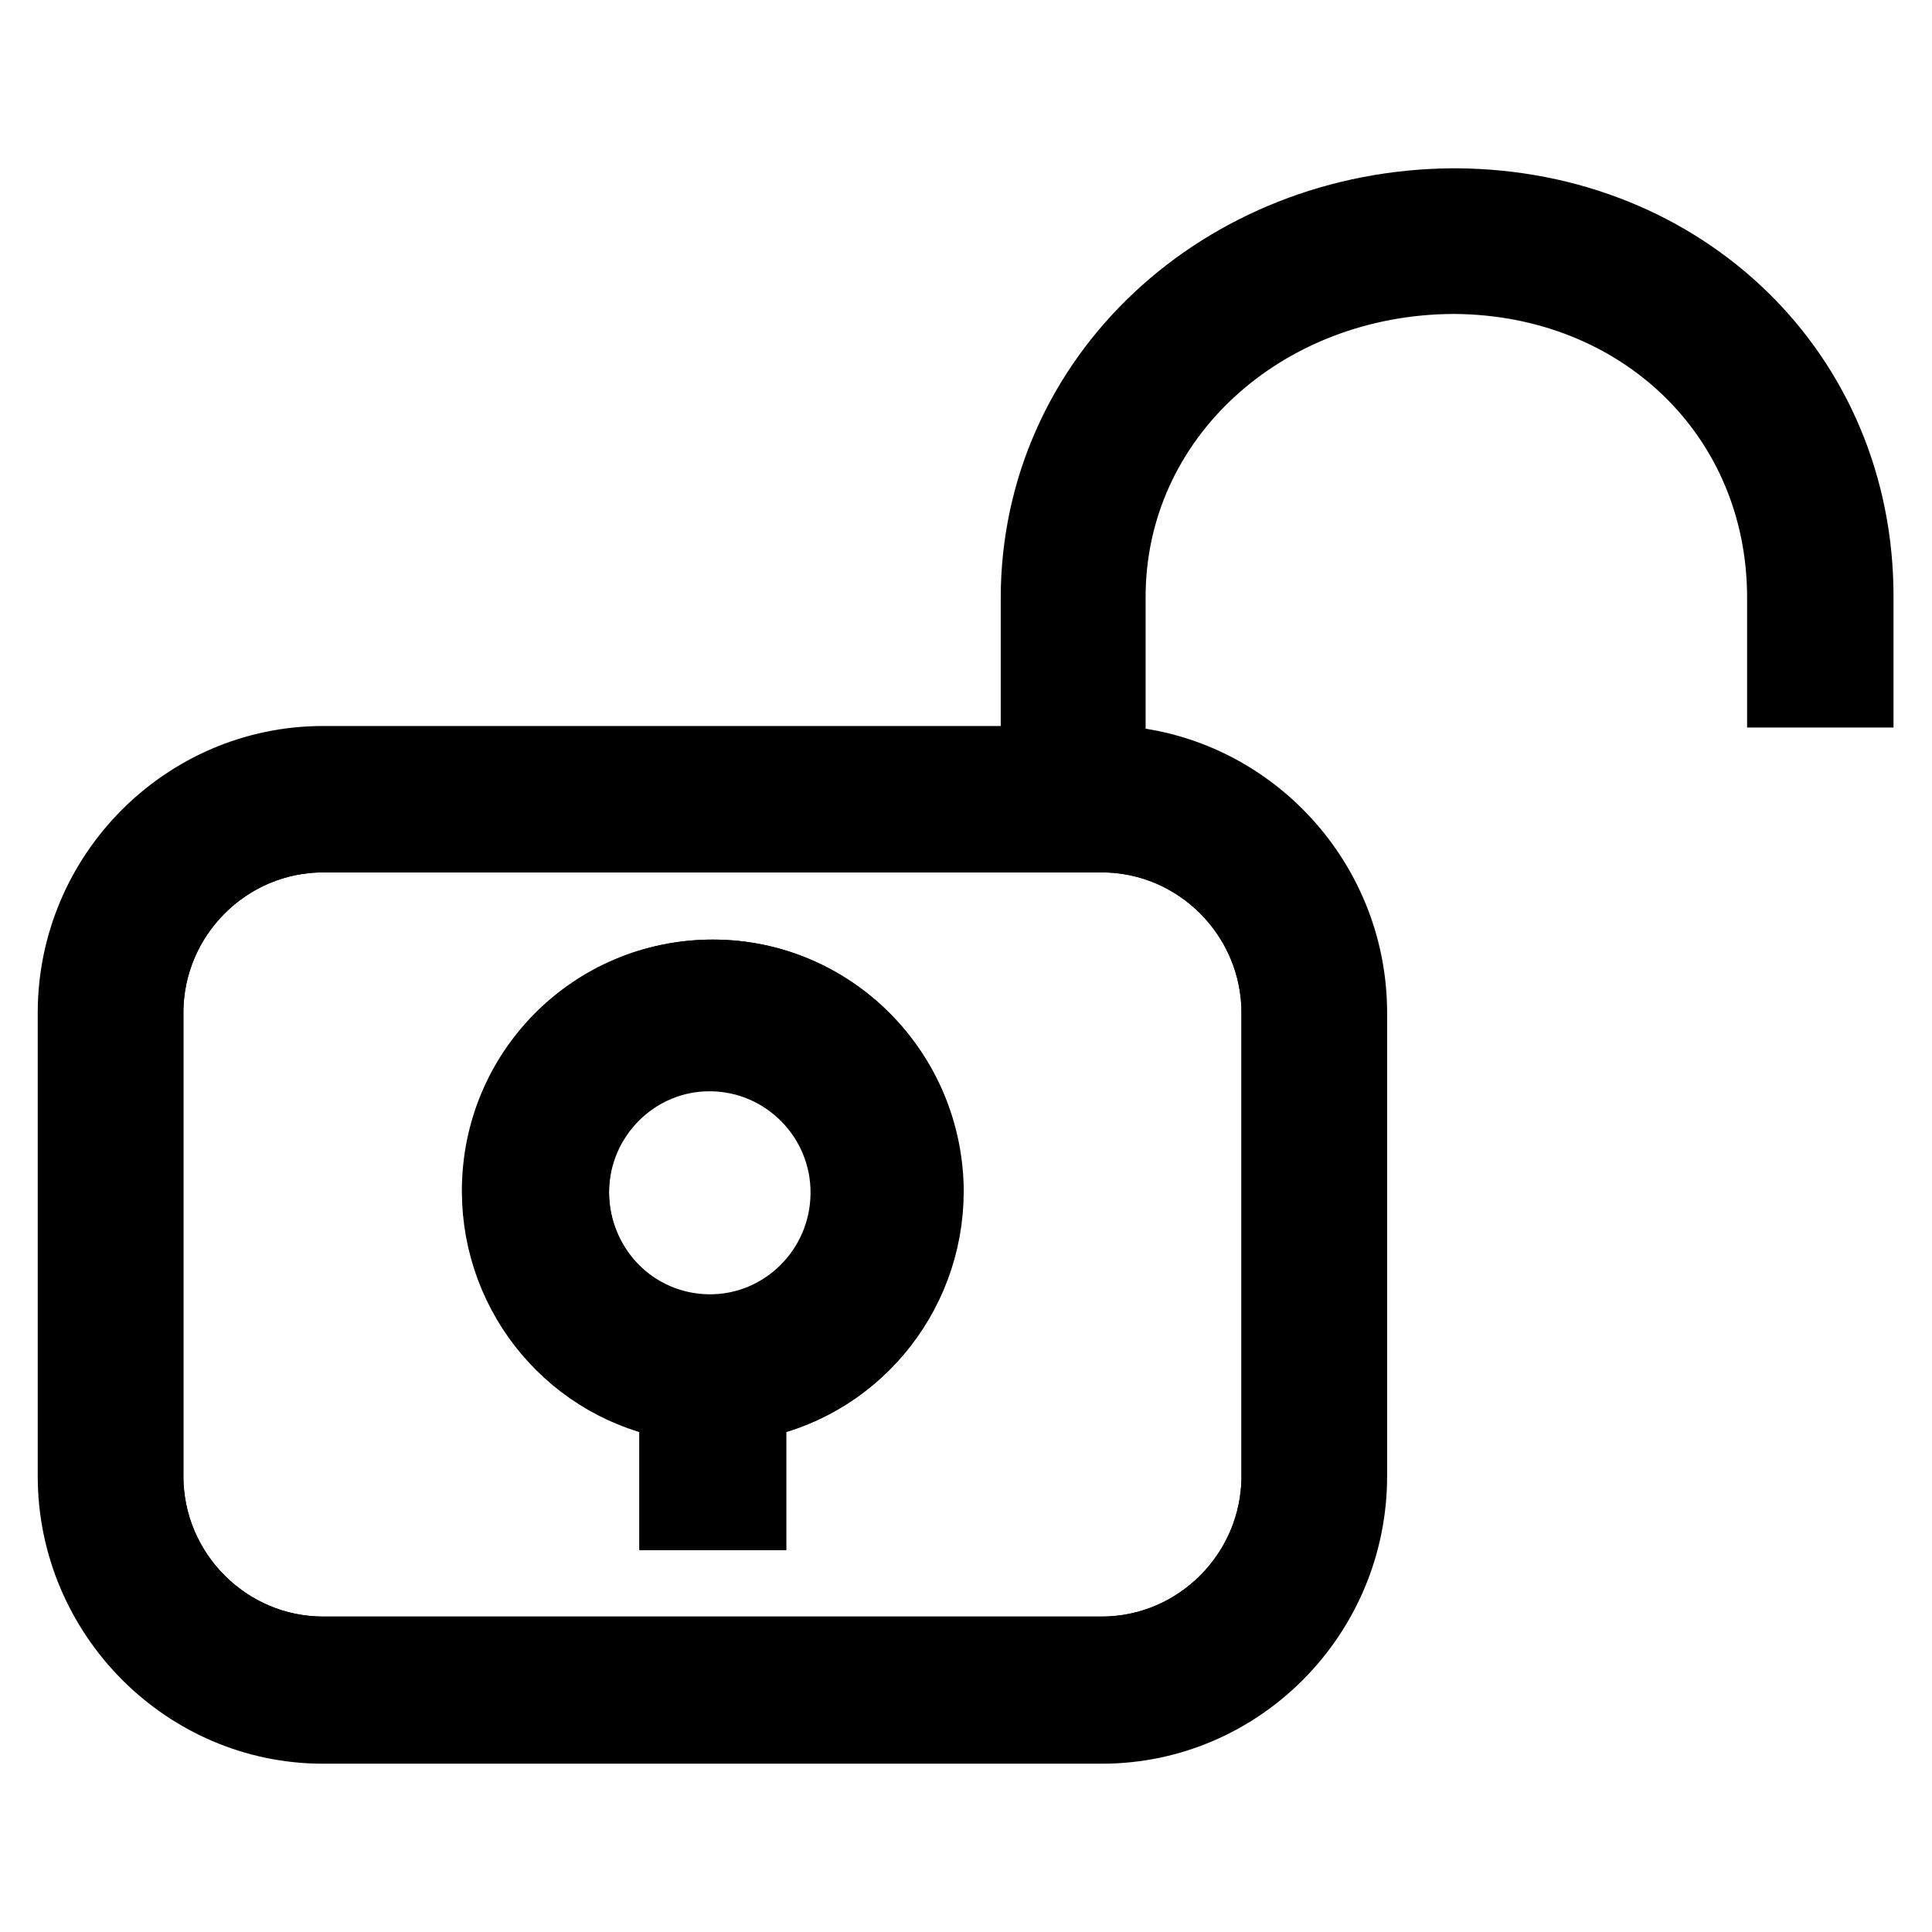
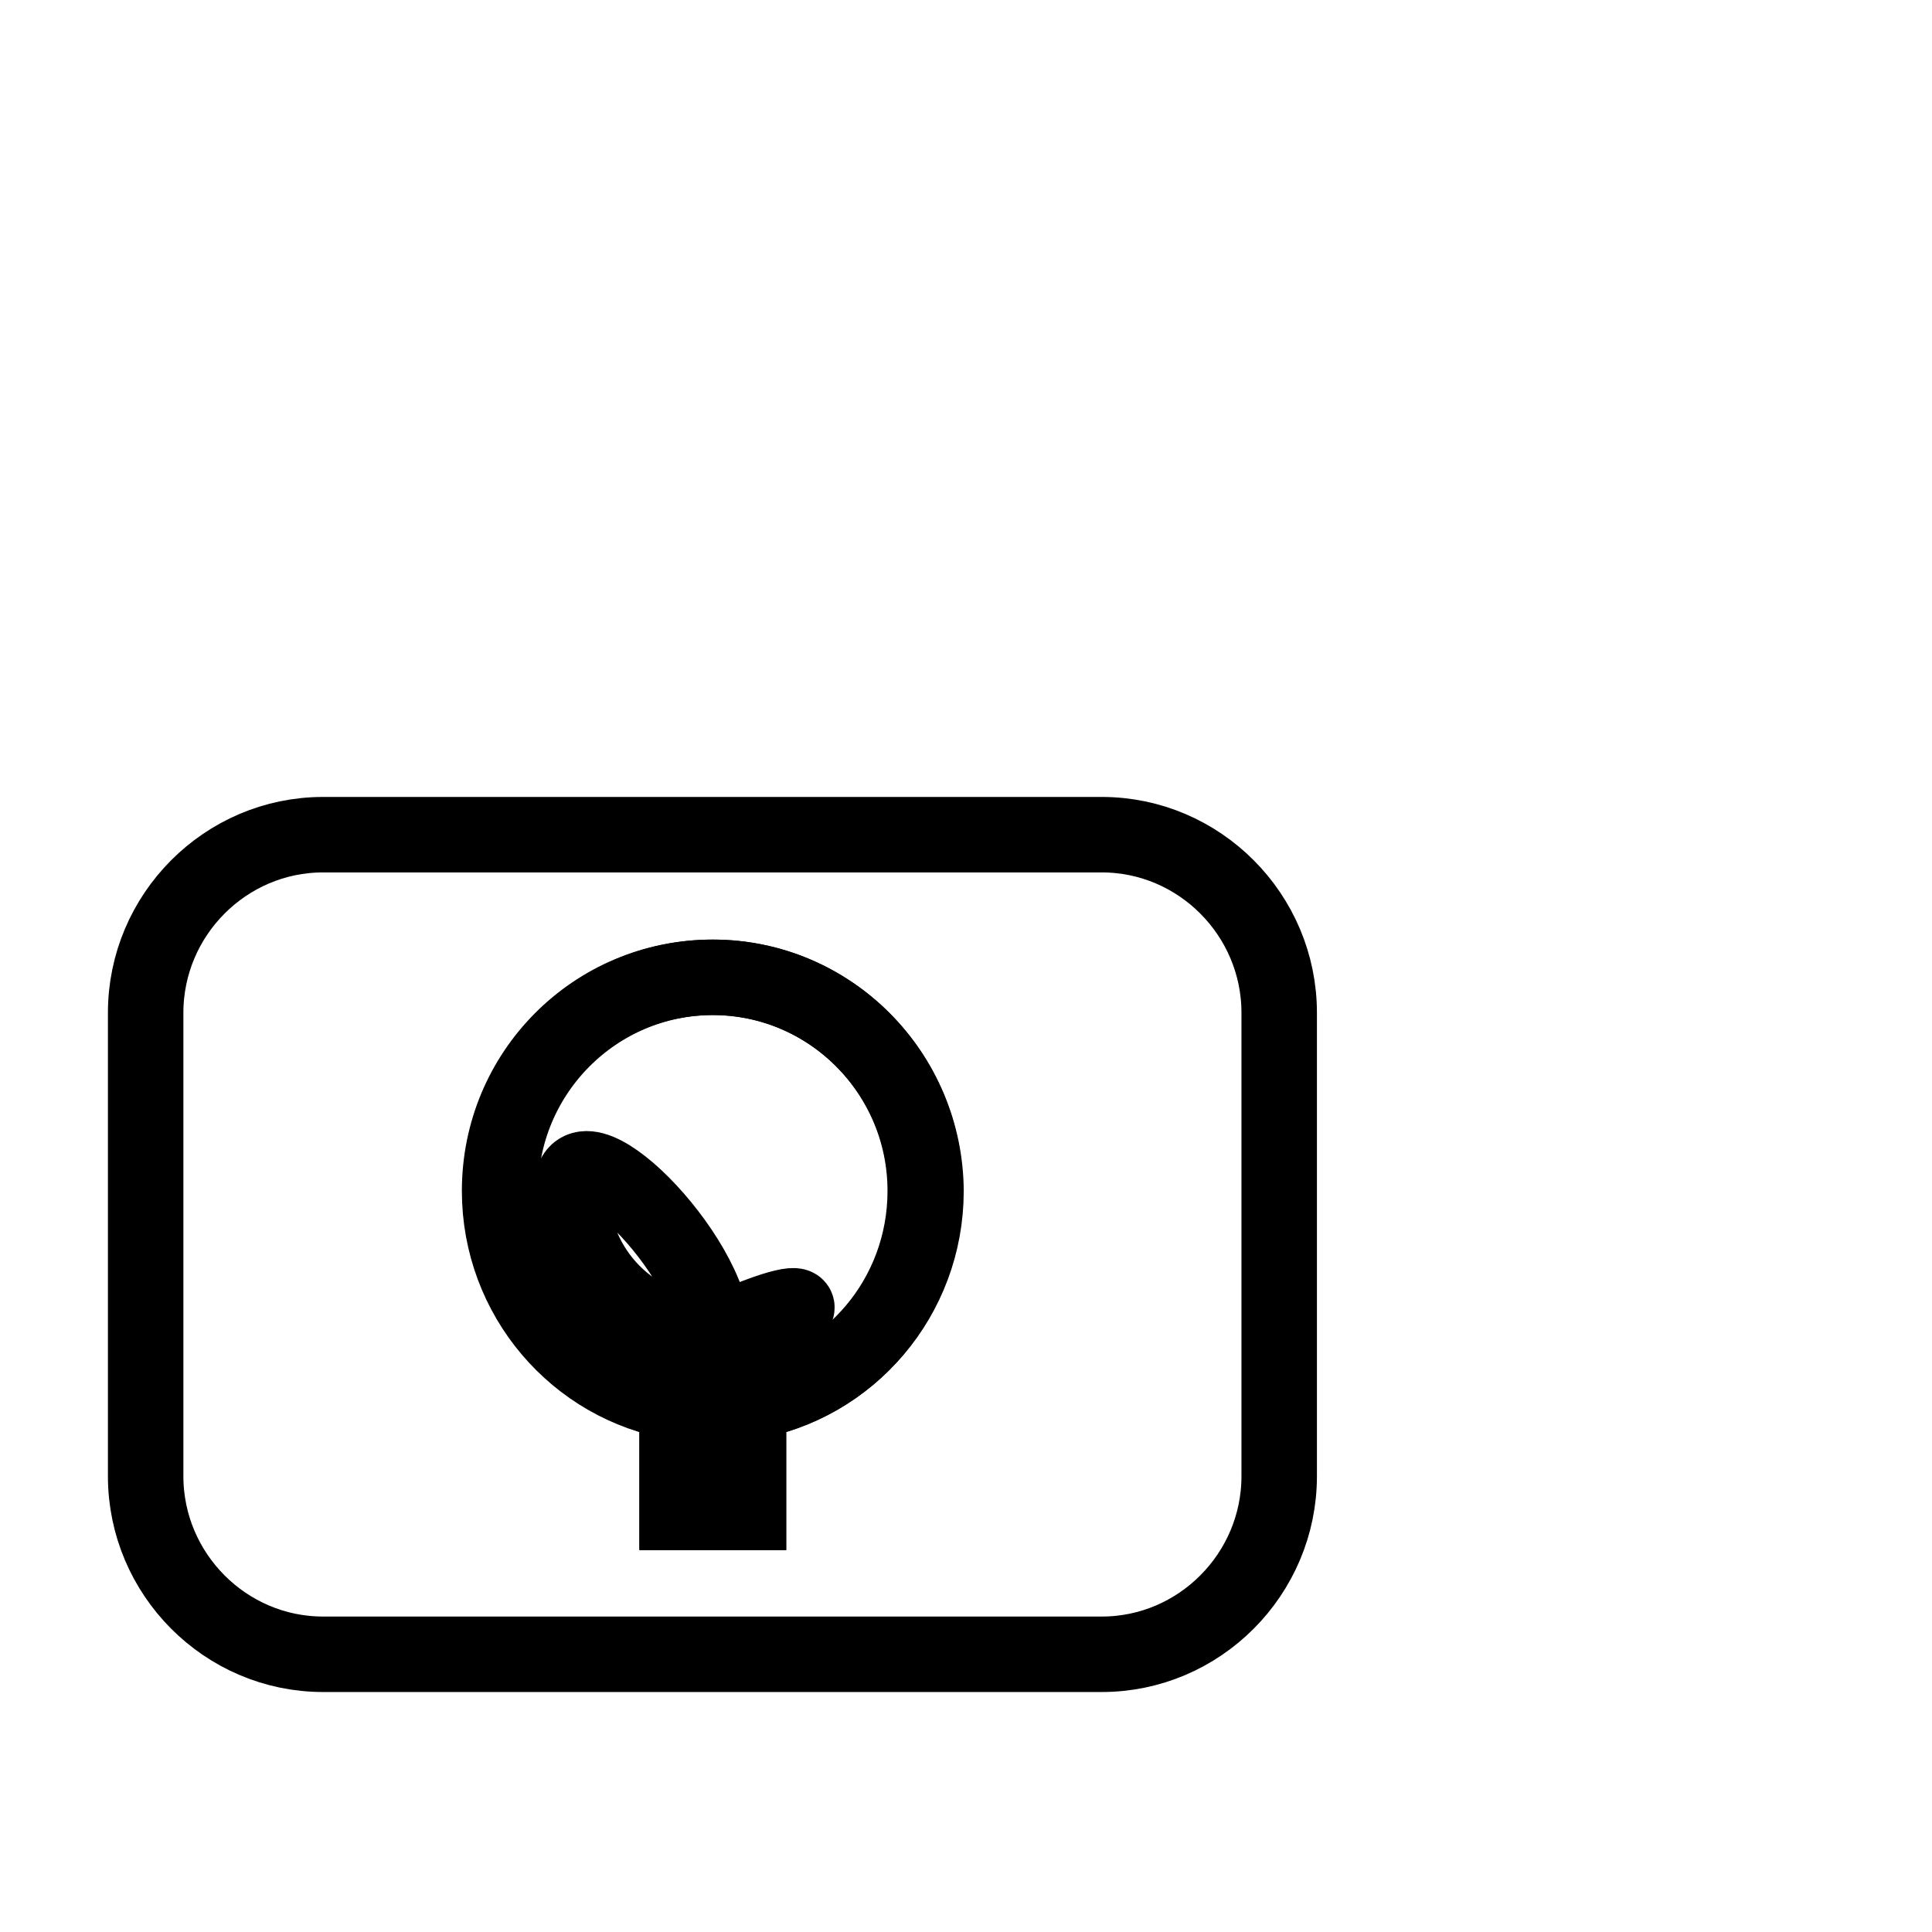
<svg xmlns="http://www.w3.org/2000/svg" version="1.1" x="0px" y="0px" viewBox="0 0 256 256" enable-background="new 0 0 256 256" xml:space="preserve">
  <g>
    <g>
-       <path stroke-width="10" fill-opacity="0" stroke="#000000" d="M75.7,157.9c0.1-10.2,8.4-18.4,18.5-18.3c10.1,0.1,18.3,8.4,18.2,18.6c-0.1,10.2-8.4,18.4-18.5,18.3c-10-0.1-18.1-8.2-18.2-18.3V157.9z" />
      <path stroke-width="10" fill-opacity="0" stroke="#000000" d="M42.8,110.6c-12.9,0-23.5,10.6-23.5,23.6v61.4c0,13,10.6,23.6,23.5,23.6h103.2c12.9,0,23.5-10.6,23.5-23.6v-61.4c0-13-10.6-23.6-23.5-23.6H42.8z M99.1,185.8v14.6h-9.4v-14.6c-13.3-2.2-23.5-13.9-23.5-28c0-15.7,12.6-28.3,28.2-28.3c15.6,0,28.2,12.7,28.2,28.3C122.6,171.9,112.5,183.6,99.1,185.8z" />
-       <path stroke-width="10" fill-opacity="0" stroke="#000000" d="M94.5,129.5c-15.6,0-28.2,12.7-28.2,28.3c0,14,10.1,25.7,23.5,28v14.6h9.4v-14.6c13.3-2.2,23.5-13.9,23.5-28C122.6,142.2,110,129.5,94.5,129.5z M94.5,176.8c-10.4,0-18.8-8.5-18.8-18.9c0-10.4,8.4-18.9,18.8-18.9s18.8,8.5,18.8,18.9C113.2,168.3,104.8,176.8,94.5,176.8z" />
-       <path stroke-width="10" fill-opacity="0" stroke="#000000" d="M193,27.3L193,27.3h-0.5l0,0c-30.2,0.2-54.9,22.7-54.9,52v21.9H42.8C24.8,101.2,10,116,10,134.2v61.4c0,18.2,14.8,33.1,32.8,33.1h103.2c18.1,0,32.8-14.9,32.8-33.1v-61.4c0-17.9-14.3-32.6-32-33.1v-22c0-23.9,20.4-42.4,45.8-42.5c24.9,0.1,43.9,18.3,43.9,42.6v12.2h9.4V79.2C246,49.7,222.9,27.5,193,27.3z M169.5,134.2v61.4c0,13-10.6,23.6-23.5,23.6H42.8c-12.9,0-23.5-10.6-23.5-23.6v-61.4c0-13,10.6-23.6,23.5-23.6h103.2C159,110.6,169.5,121.3,169.5,134.2z" />
+       <path stroke-width="10" fill-opacity="0" stroke="#000000" d="M94.5,129.5c-15.6,0-28.2,12.7-28.2,28.3c0,14,10.1,25.7,23.5,28v14.6h9.4v-14.6c13.3-2.2,23.5-13.9,23.5-28C122.6,142.2,110,129.5,94.5,129.5z M94.5,176.8c-10.4,0-18.8-8.5-18.8-18.9s18.8,8.5,18.8,18.9C113.2,168.3,104.8,176.8,94.5,176.8z" />
    </g>
  </g>
</svg>